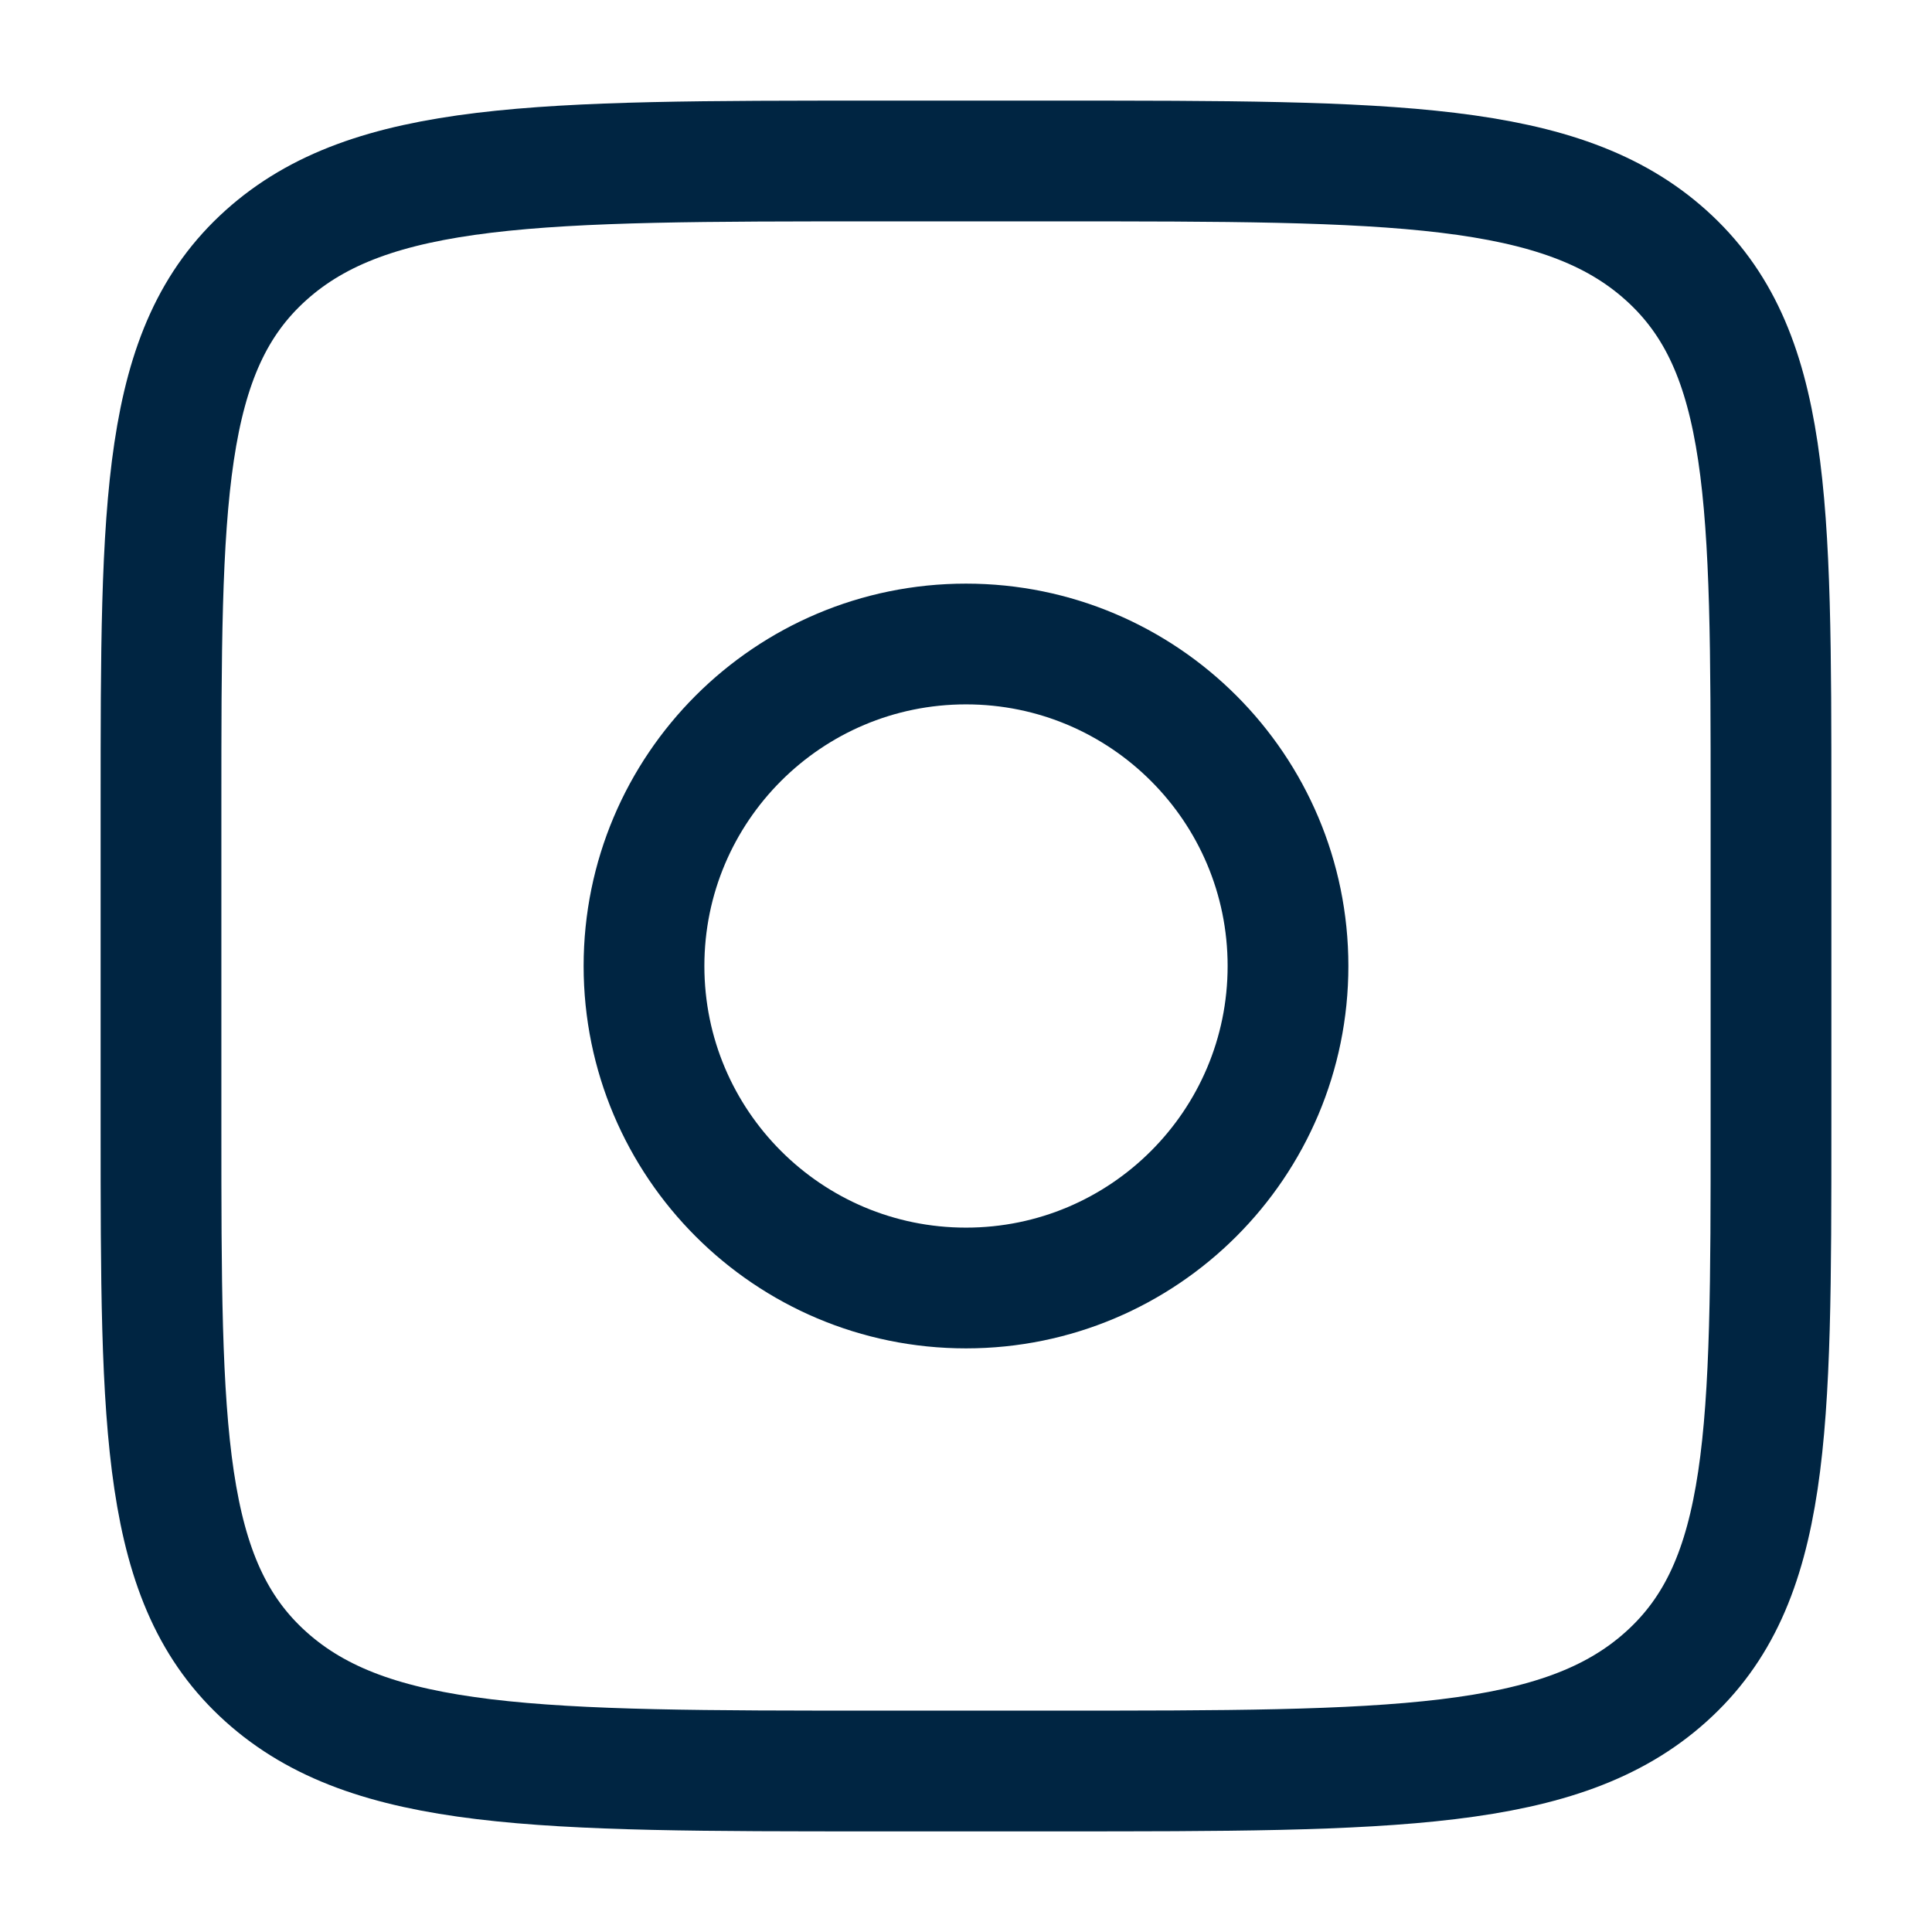
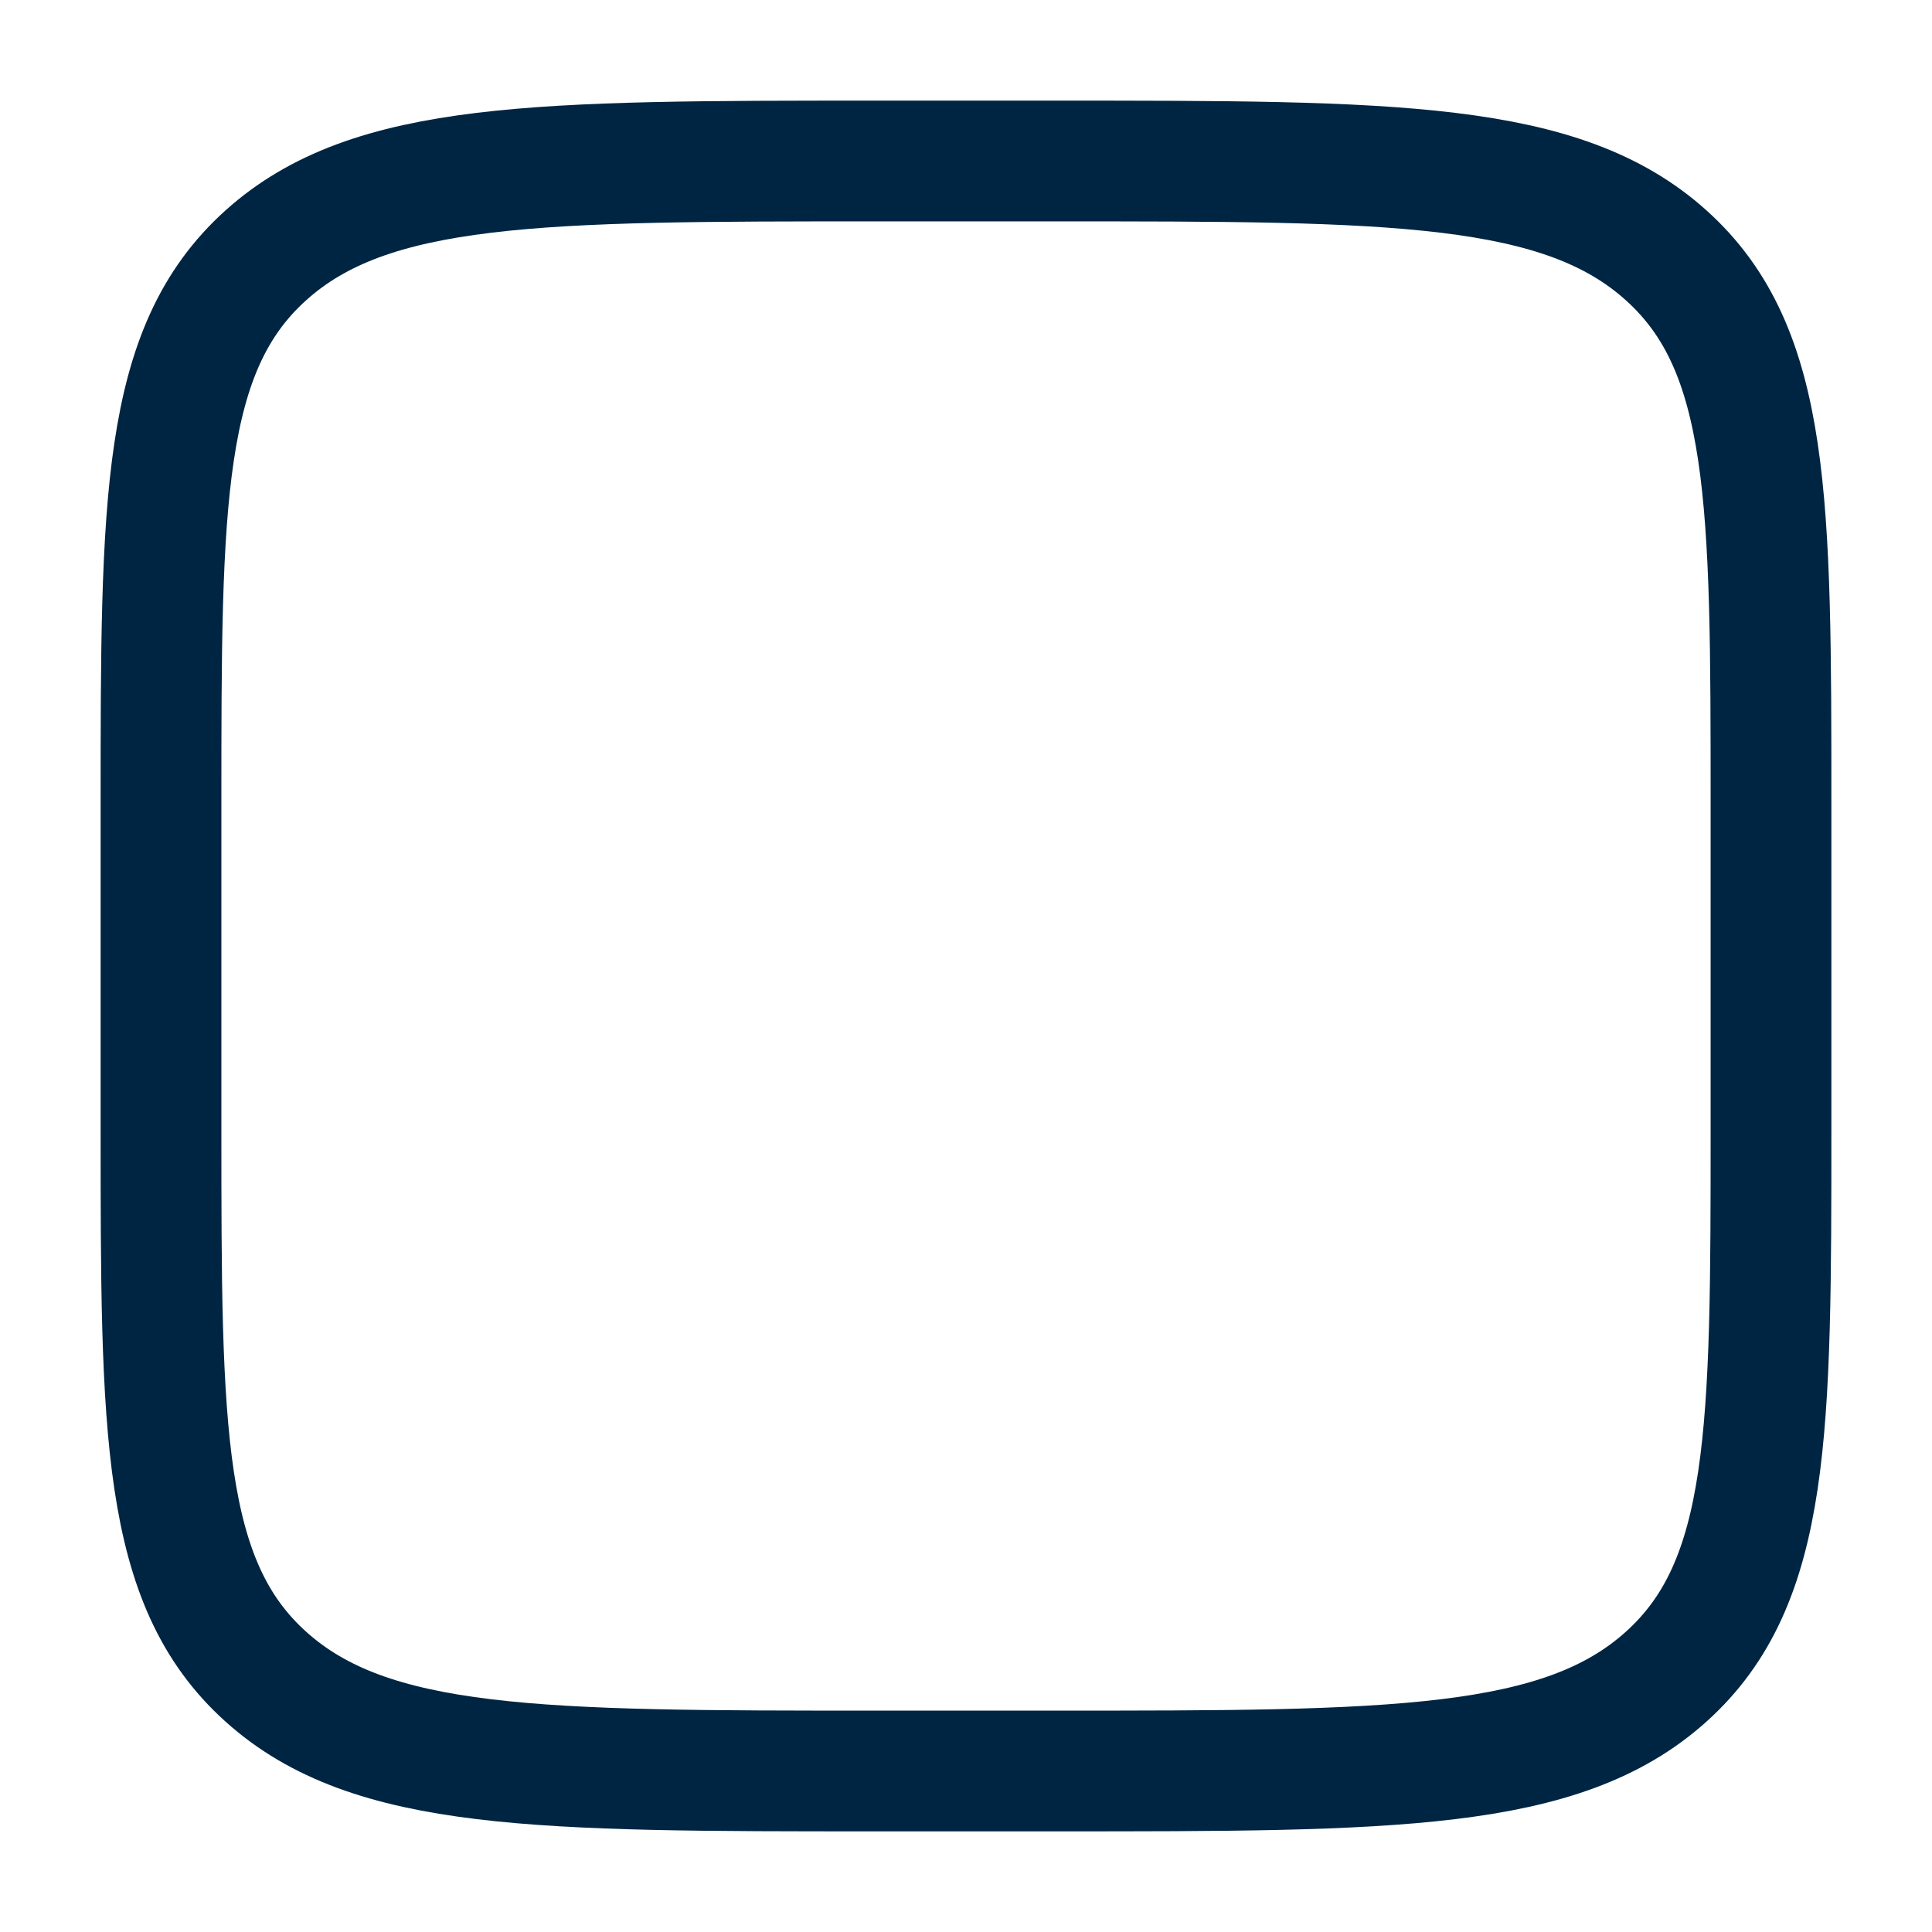
<svg xmlns="http://www.w3.org/2000/svg" width="24" height="24" viewBox="0 0 24 24" fill="none">
  <path d="M2 10C2 6.229 2 4.343 3.302 3.172C4.604 2 6.699 2 10.889 2H13.111C17.301 2 19.396 2 20.698 3.172C22 4.343 22 6.229 22 10V14C22 17.771 22 19.657 20.698 20.828C19.396 22 17.301 22 13.111 22H10.889C6.699 22 4.604 22 3.302 20.828C2 19.657 2 17.771 2 14V10Z" stroke="#002542" stroke-width="1.5" />
-   <path d="M16 12C16 14.209 14.209 16 12 16C9.791 16 8 14.209 8 12C8 9.791 9.791 8 12 8C14.209 8 16 9.791 16 12Z" stroke="#002542" stroke-width="1.5" />
</svg>